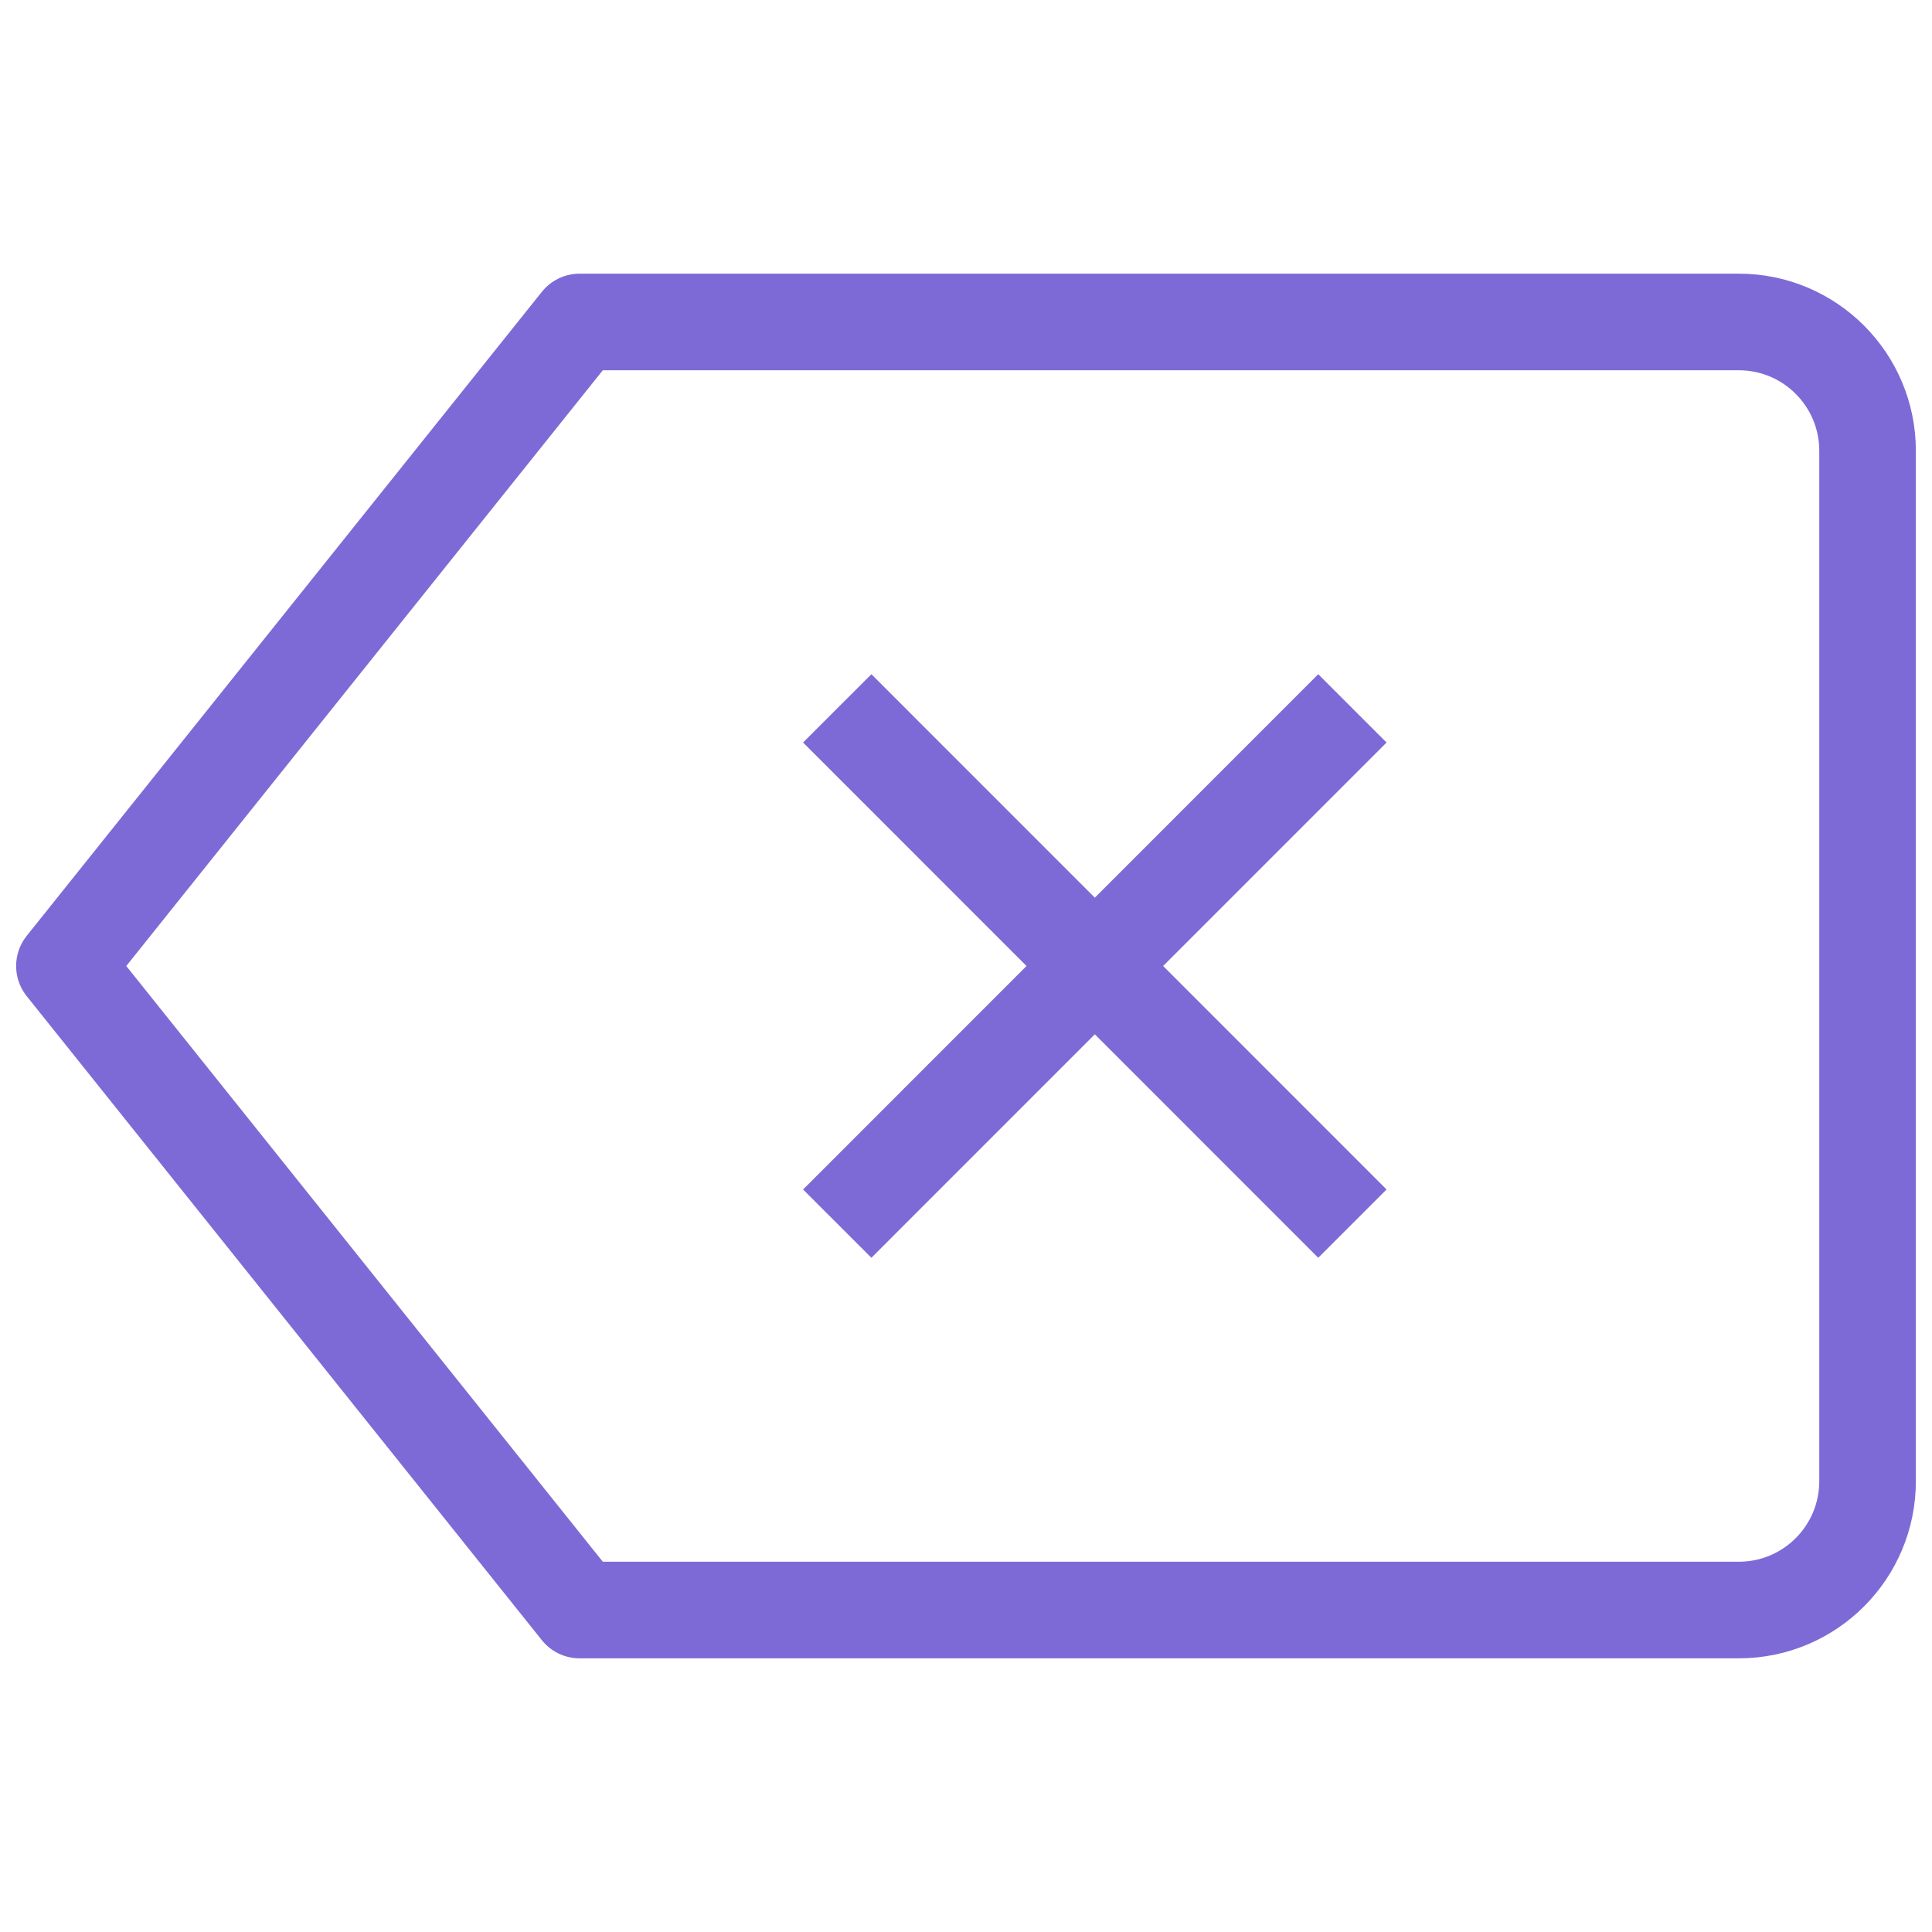
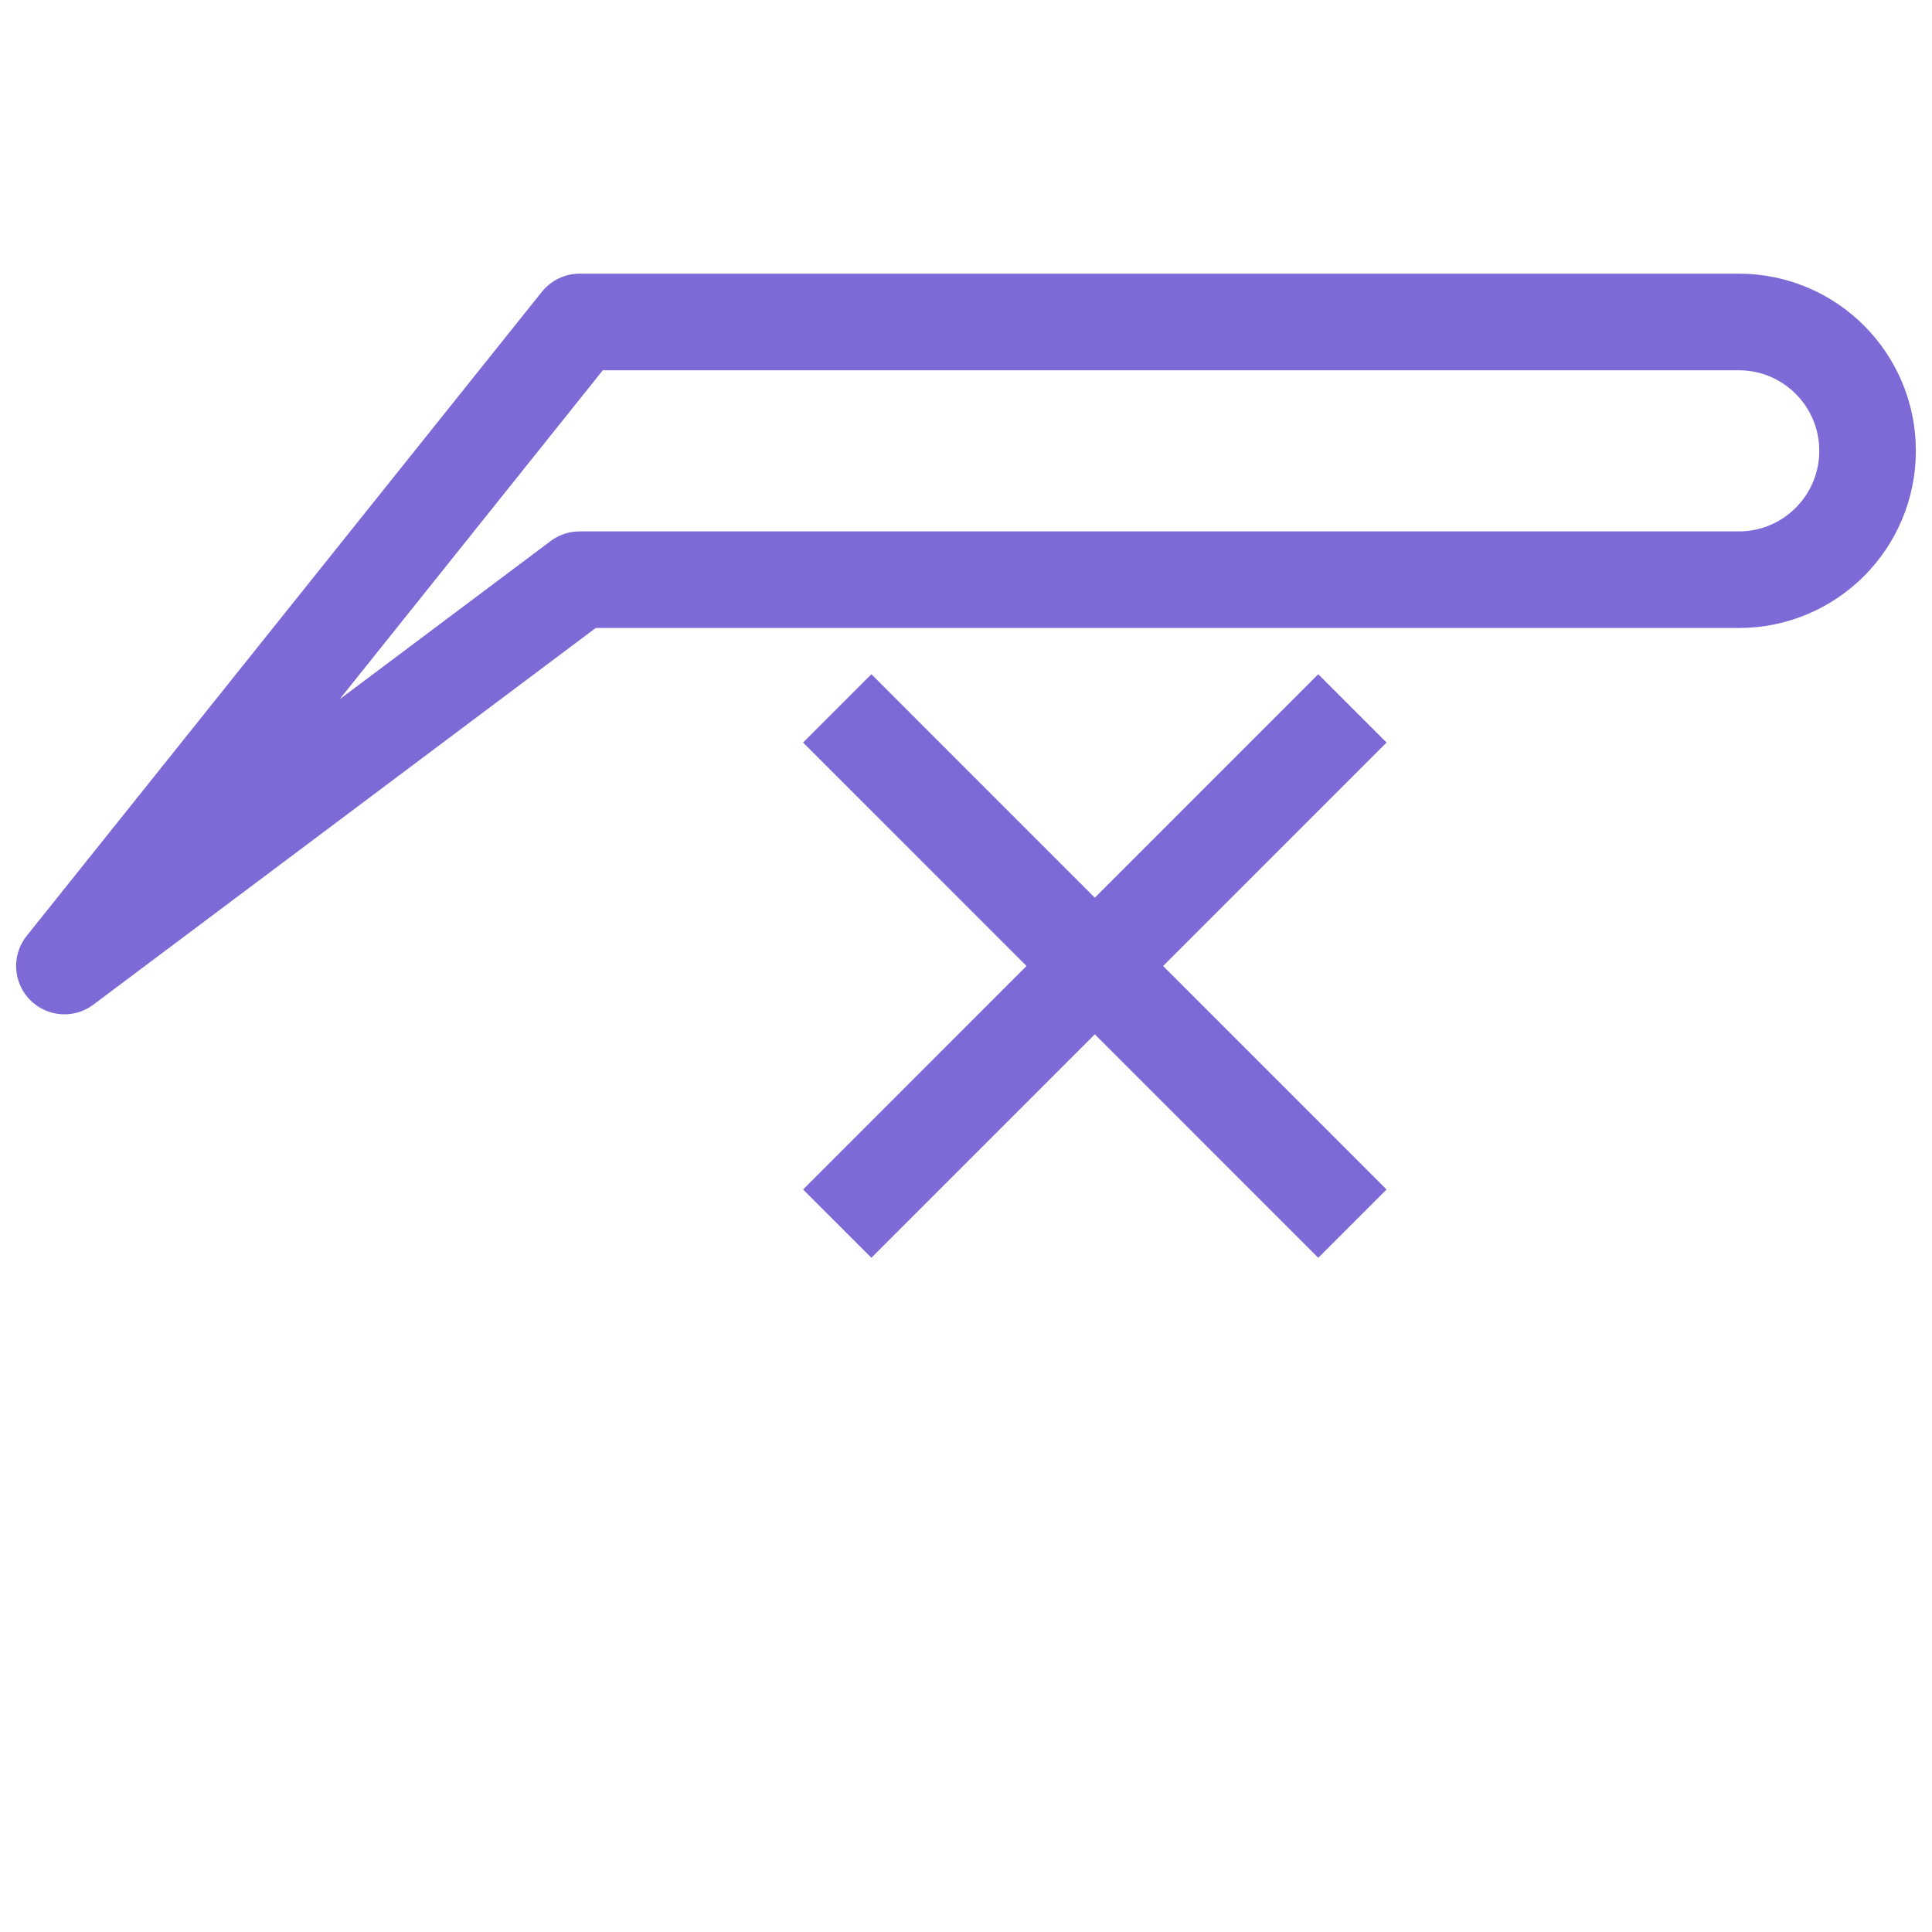
<svg xmlns="http://www.w3.org/2000/svg" width="20" height="20" fill="none">
-   <path d="M8.667 7.333L14 12.667m0-5.334l-5.333 5.334m10.666-8v10.666c0 .737-.597 1.334-1.333 1.334H6L.667 10 6 3.333h12c.736 0 1.333.597 1.333 1.334z" stroke="#7e6ad6" class="melticon-icon" stroke-linejoin="round" />
+   <path d="M8.667 7.333L14 12.667m0-5.334l-5.333 5.334m10.666-8c0 .737-.597 1.334-1.333 1.334H6L.667 10 6 3.333h12c.736 0 1.333.597 1.333 1.334z" stroke="#7e6ad6" class="melticon-icon" stroke-linejoin="round" />
</svg>